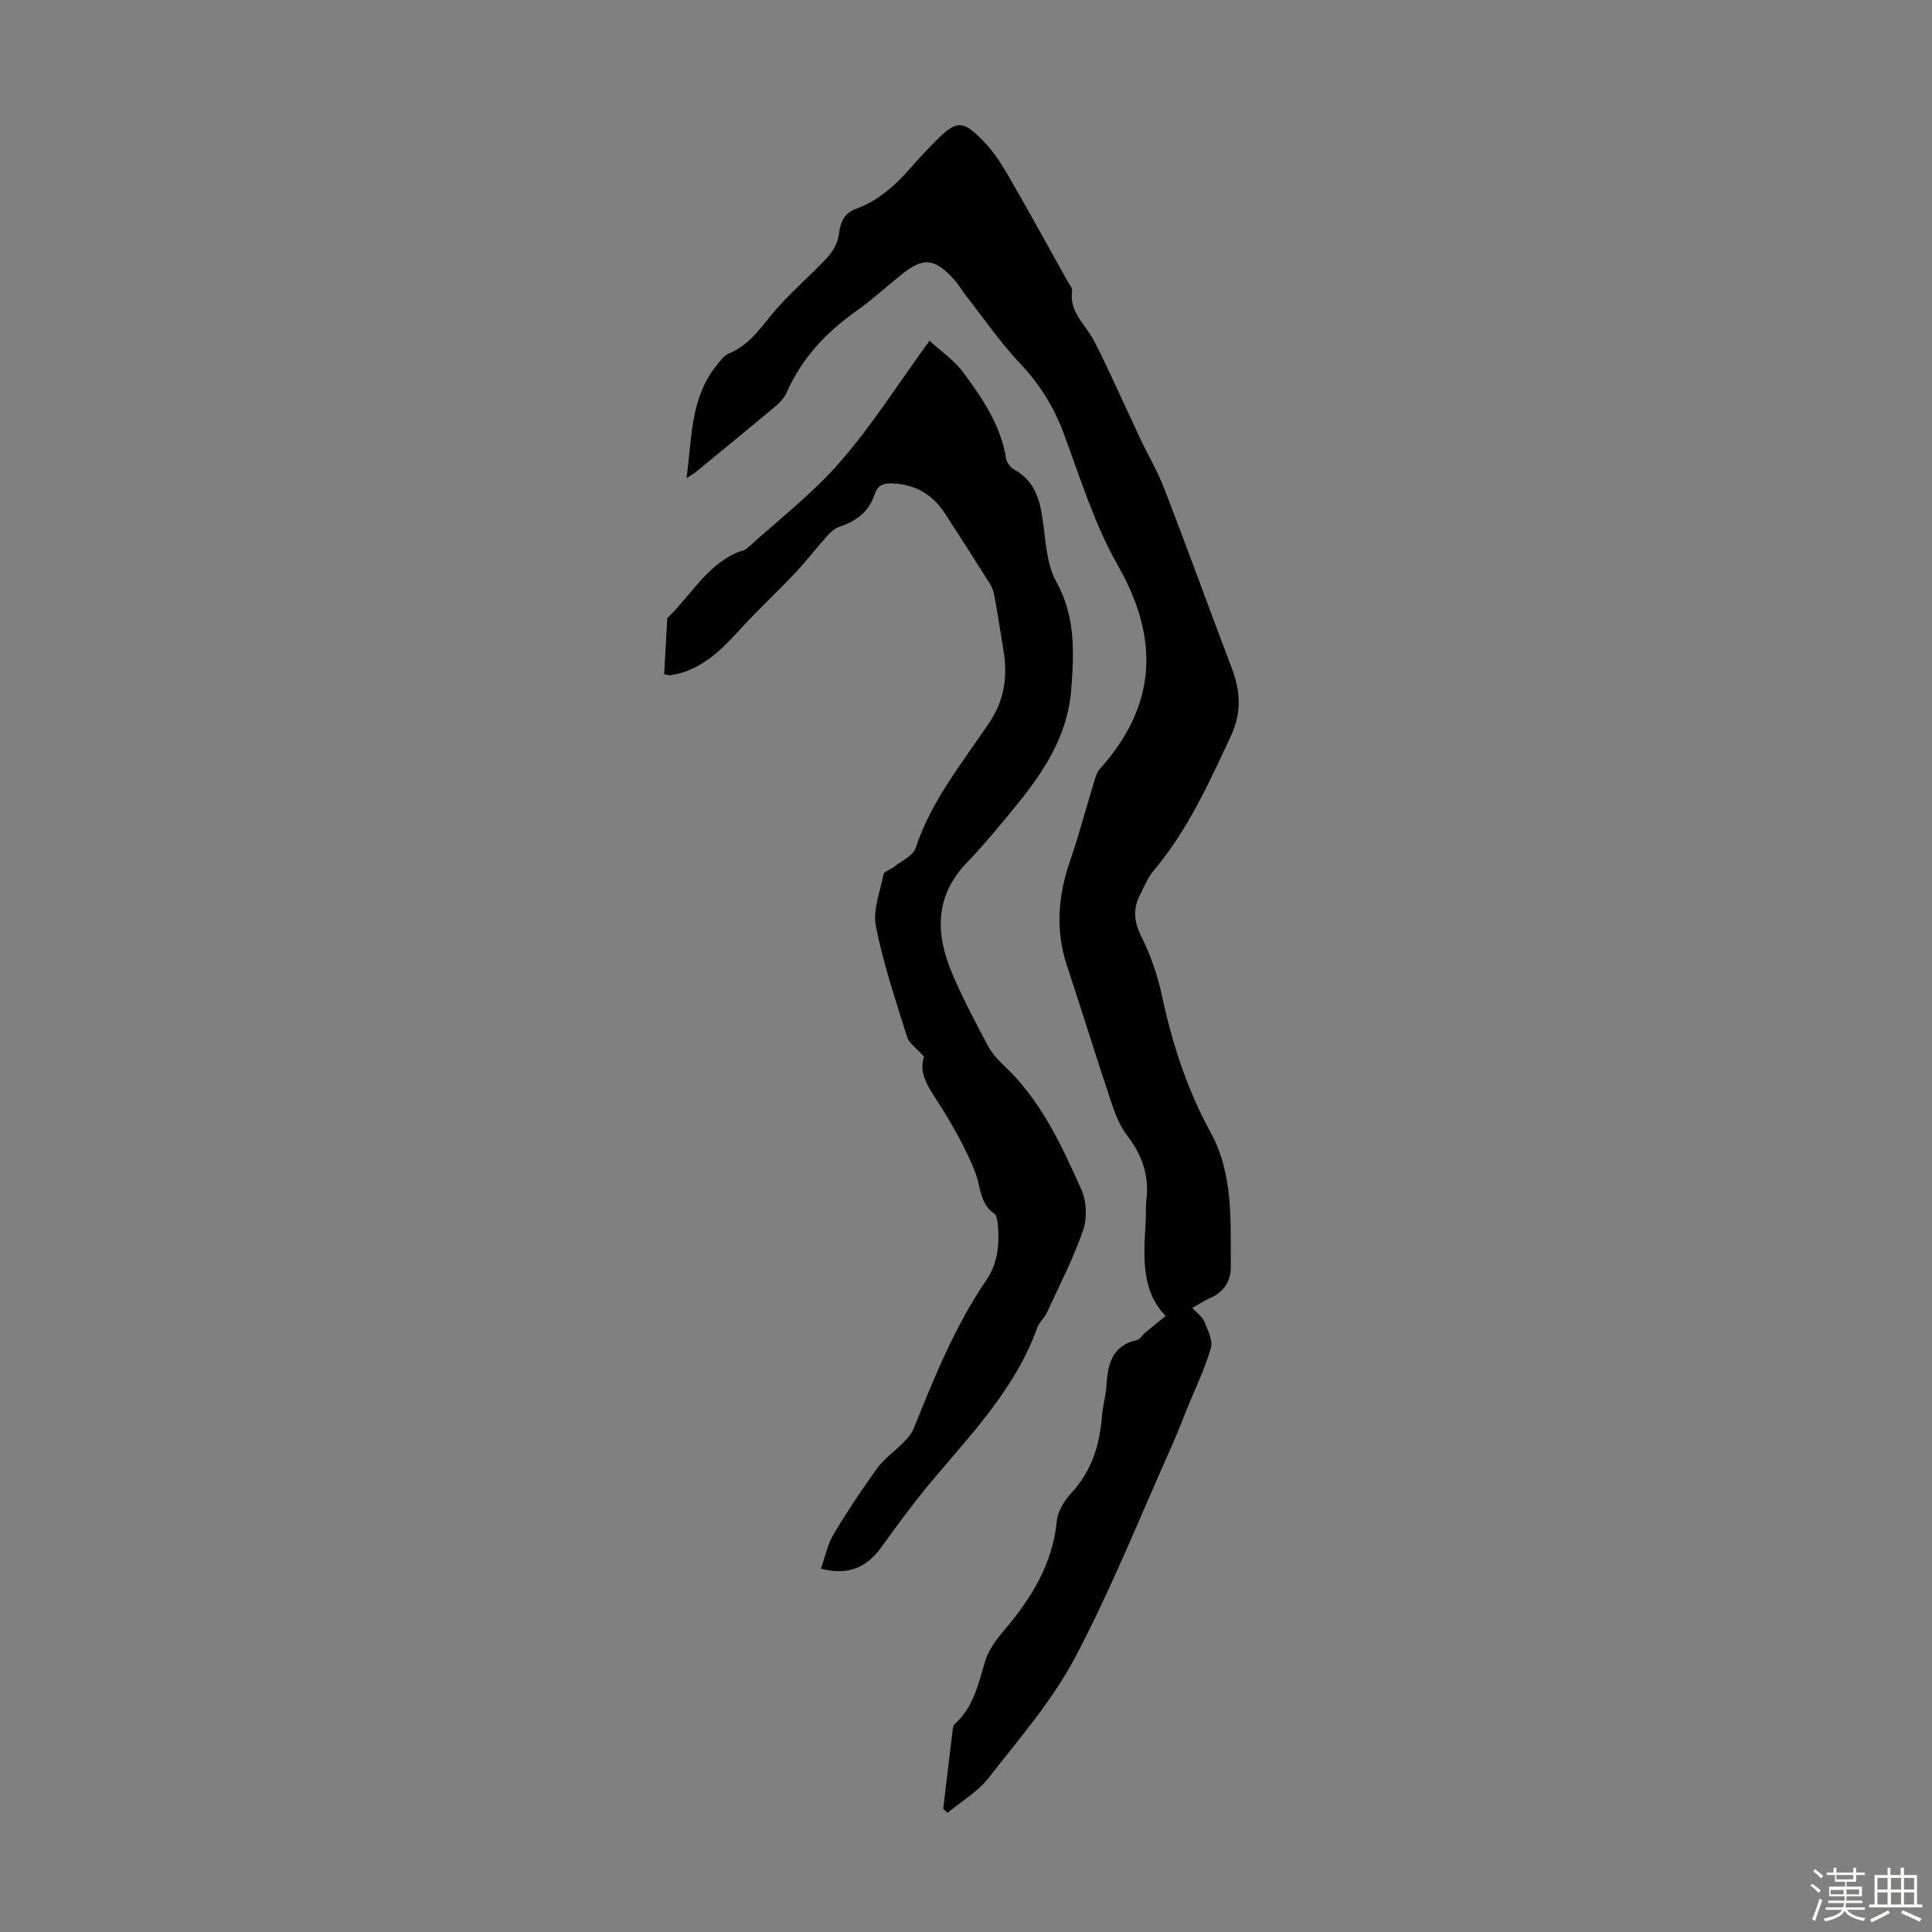
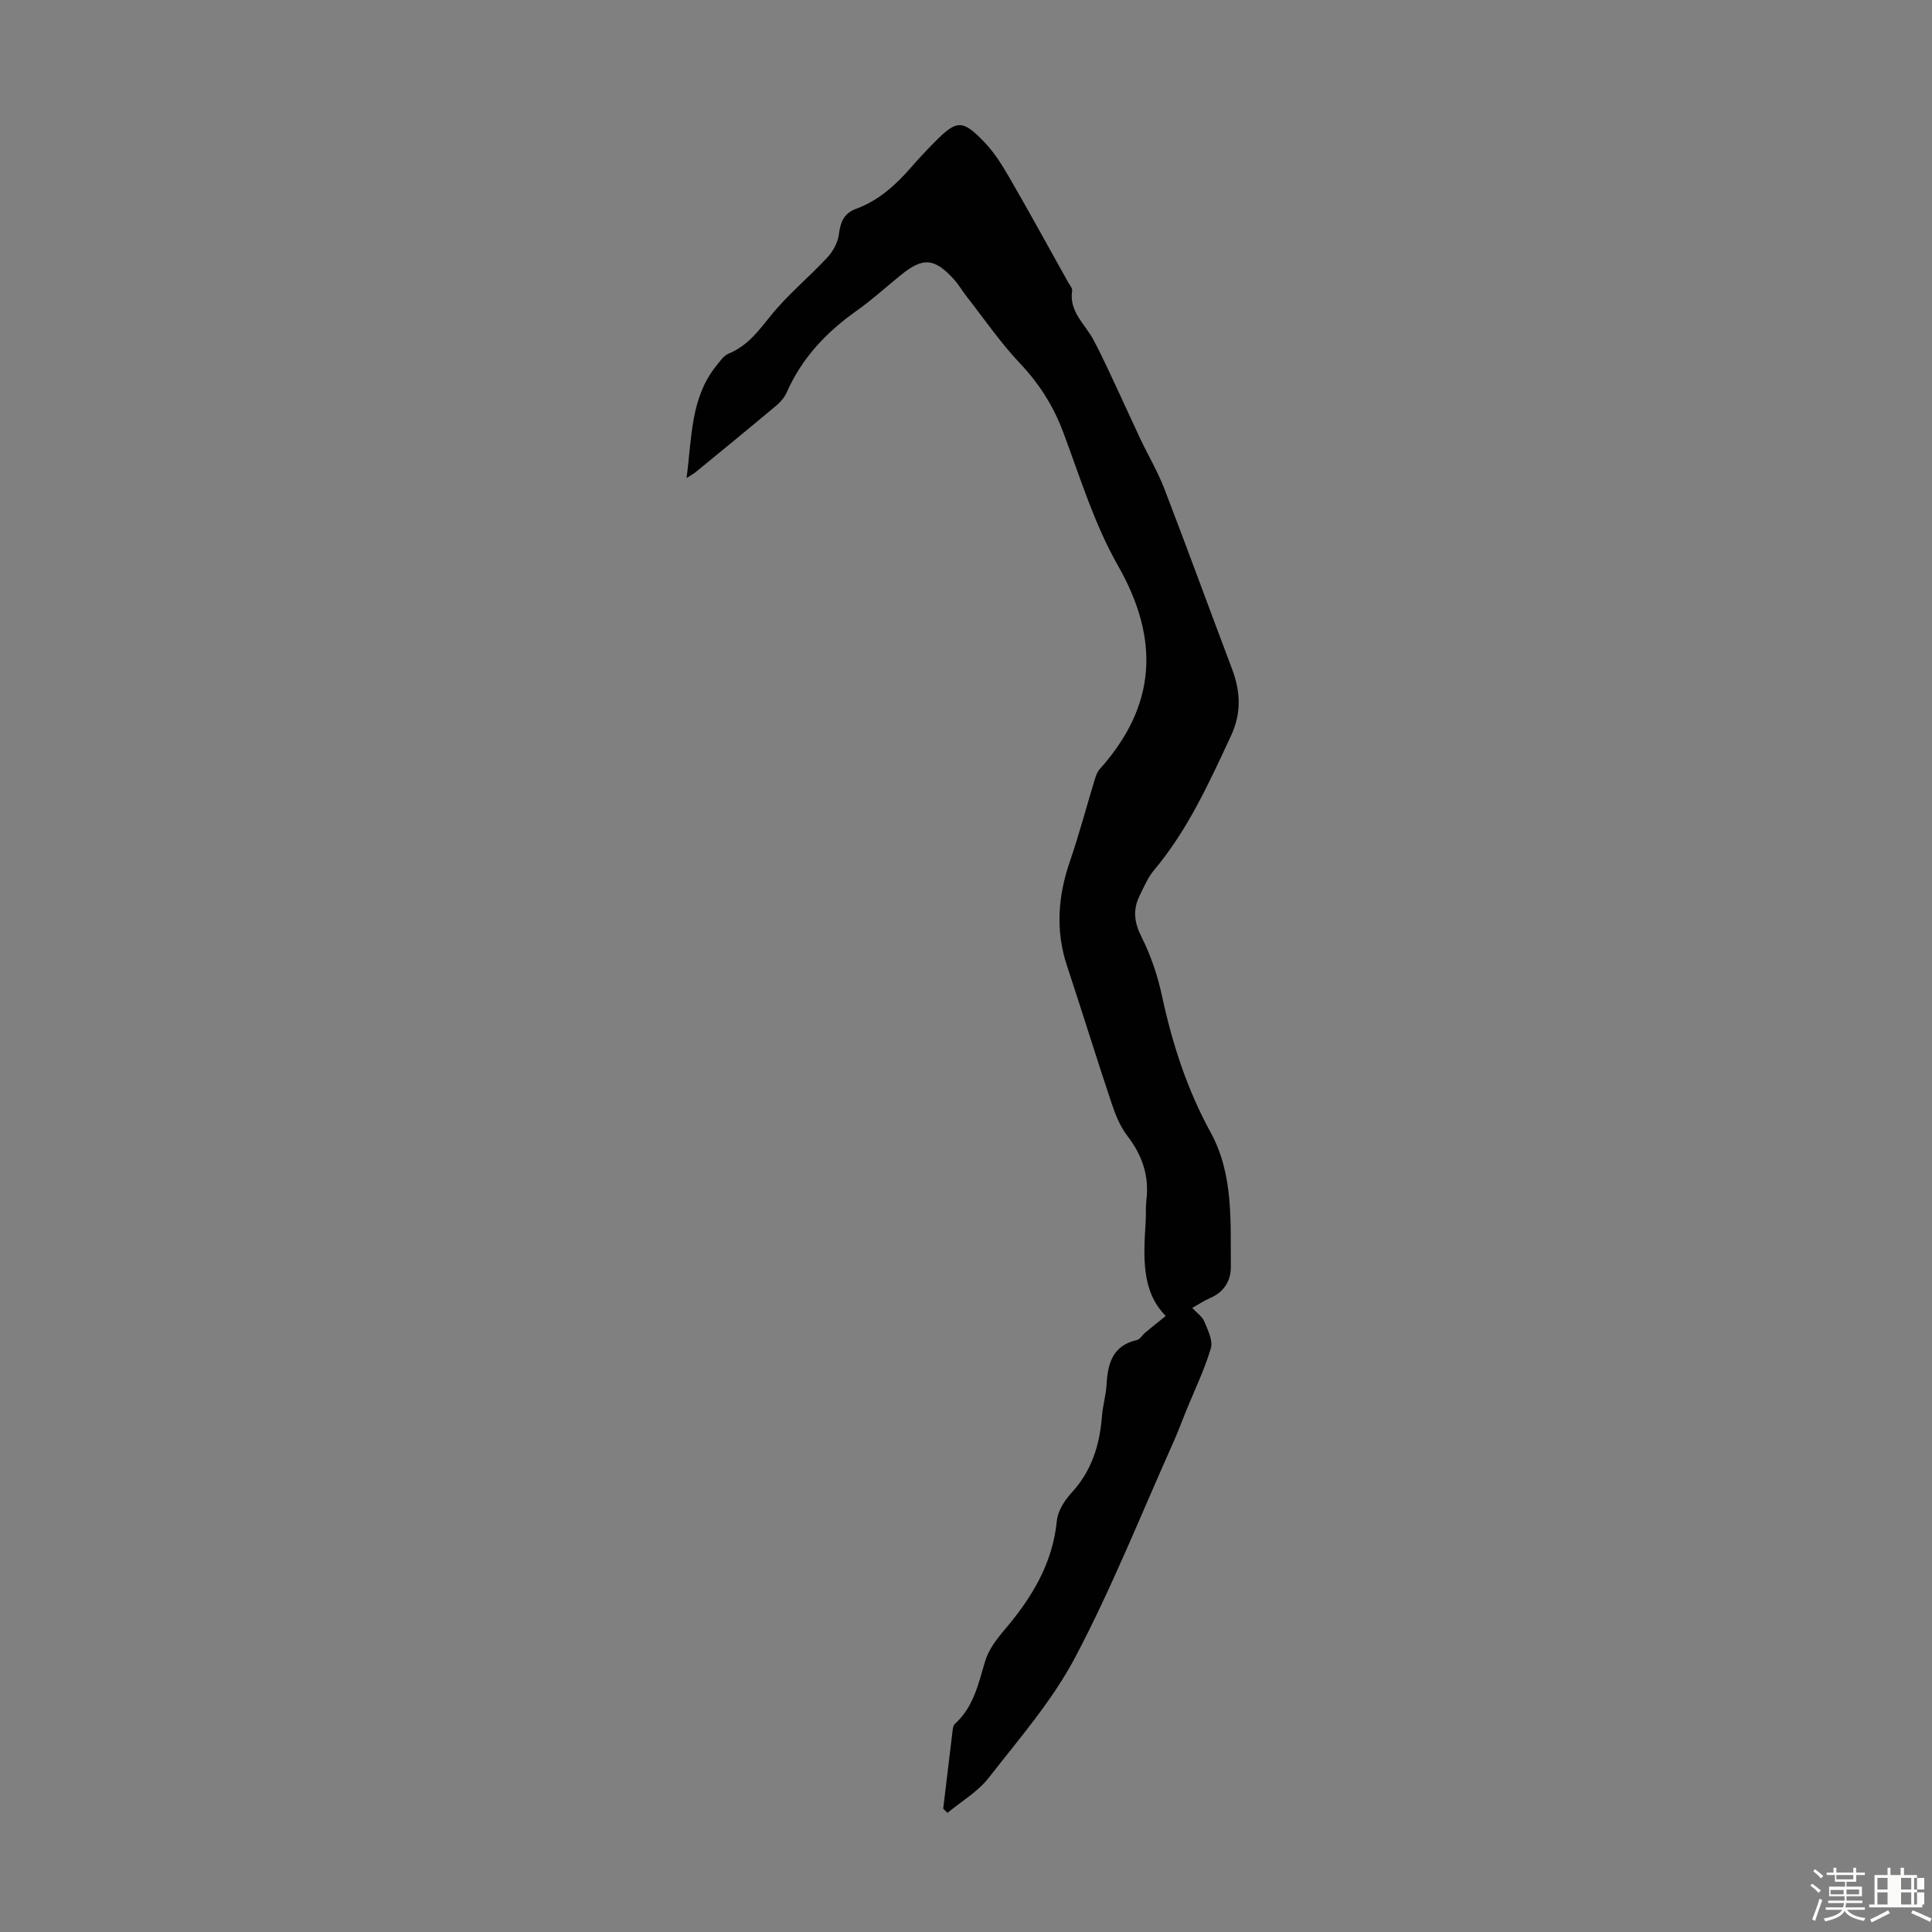
<svg xmlns="http://www.w3.org/2000/svg" enable-background="new 0 0 400 400" viewBox="0 0 400 400">
  <rect x="0" y="0" width="400" height="400" fill="#808080" stroke="none" />
  <path d="m374.8 390.4.4-.4c.7.5 1.3 1 1.8 1.4l-.5.5c-.5-.6-1.1-1.1-1.7-1.5zm1 7.3-.6-.3c.5-1.4 1.1-2.8 1.5-4.3.2.1.4.2.6.3-.5 1.3-1 2.8-1.5 4.3zm-.4-10.3.4-.4c.4.3 1 .8 1.7 1.4l-.5.5c-.4-.5-1-1-1.6-1.5zm2.5.3h1.7v-1h.6v1h3.5v-1h.6v1h1.8v.5h-1.8v1.4h-2v1h3.2v2h-3.2v.9h3.3v.5h-3.4c0 .3-.1.6-.1.9h4v.5h-3.7c.7.9 1.9 1.5 3.8 1.7-.1.2-.2.4-.3.6-2.1-.4-3.5-1.1-4-2.1-.4 1-1.8 1.7-4 2.2-.1-.2-.2-.4-.3-.6 2.1-.4 3.4-1 3.8-1.8h-3.4v-.5h3.6c.1-.3.1-.6.2-.9h-3.3v-.5h3.4c0-.3 0-.6 0-.9h-3.2v-2h3.3v-1h-2.1v-1.4h-1.7v-.5zm1.1 3.5v1h2.7c0-.3 0-.4 0-.4 0-.1 0-.2 0-.2 0-.1 0-.2 0-.3h-2.7zm1.2-3v.9h3.5v-.9zm4.7 3h-2.6v.6.4h2.6z" fill="#fbfcfa" />
-   <path d="m393.6 386.7h.6v1.5h2.7v6.1h1.1v.6h-11v-.6h1.1v-6.1h2.7v-1.5h.6v1.5h2.1v-1.5zm-2.7 8.8.4.6c-1.2.6-2.5 1.3-3.8 1.9-.1-.2-.2-.4-.3-.6 1.2-.6 2.5-1.2 3.7-1.9zm-2.2-6.7v2.4h2.1v-2.4zm0 3v2.5h2.1v-2.5zm2.8-3v2.4h2.1v-2.4zm0 3v2.5h2.1v-2.5zm6 6.1c-1.4-.7-2.7-1.3-3.9-1.8l.3-.6c1.5.6 2.7 1.2 3.9 1.7zm-1.2-9.1h-2.1v2.4h2.1zm-2.1 3v2.5h2.1v-2.5z" fill="#fbfcfa" />
+   <path d="m393.6 386.7h.6v1.5h2.7v6.1h1.1v.6h-11v-.6h1.1v-6.1h2.7v-1.5h.6v1.5h2.1v-1.5zm-2.7 8.8.4.6c-1.2.6-2.5 1.3-3.8 1.9-.1-.2-.2-.4-.3-.6 1.2-.6 2.5-1.2 3.7-1.9zm-2.2-6.7v2.4h2.1v-2.4zm0 3v2.5h2.1v-2.5m2.8-3v2.4h2.1v-2.4zm0 3v2.5h2.1v-2.5zm6 6.1c-1.4-.7-2.7-1.3-3.9-1.8l.3-.6c1.5.6 2.7 1.2 3.9 1.7zm-1.2-9.1h-2.1v2.4h2.1zm-2.1 3v2.5h2.1v-2.5z" fill="#fbfcfa" />
  <g fill="#010101">
    <path d="m195.28 374.47c.64-5.32 1.27-10.64 1.92-15.96.07-.54.12-1.25.46-1.56 3.91-3.5 4.89-8.31 6.31-13.04.7-2.35 2.37-4.55 4.01-6.47 5.6-6.6 9.96-13.67 10.83-22.59.2-2.02 1.59-4.2 3.02-5.76 4.17-4.52 5.85-9.87 6.31-15.81.17-2.22.84-4.41.96-6.63.25-4.39 1.27-8.08 6.29-9.21.65-.15 1.11-1.04 1.71-1.53 1.32-1.1 2.67-2.17 4.25-3.46-5.12-5.17-4.58-12.36-4.15-19.53.09-1.45-.03-2.92.14-4.36.63-5.05-.83-9.37-3.94-13.4-1.52-1.97-2.5-4.47-3.3-6.87-3.15-9.43-6.08-18.93-9.2-28.36-2.42-7.33-1.85-14.47.64-21.68 1.88-5.46 3.35-11.07 5.04-16.6.25-.83.52-1.75 1.07-2.37 11.77-13.13 12.55-26.83 3.81-42.18-4.88-8.56-7.83-18.25-11.31-27.56-2.04-5.45-4.96-10.07-8.97-14.31-4.05-4.28-7.41-9.2-11.06-13.86-.9-1.14-1.62-2.43-2.59-3.5-4.08-4.5-6.45-4.66-11.1-.86-3.04 2.47-5.95 5.12-9.14 7.38-6.23 4.41-11.28 9.75-14.39 16.82-.47 1.08-1.35 2.07-2.27 2.84-5.49 4.6-11.03 9.13-16.57 13.67-.49.4-1.06.69-1.92 1.26 1.13-8.31.77-16.55 6.18-23.27.75-.93 1.52-2.08 2.54-2.5 3.92-1.61 6.2-4.73 8.76-7.9 3.48-4.32 7.87-7.91 11.67-12 1.17-1.26 2.16-3.06 2.38-4.73.34-2.55.98-4.4 3.6-5.36 4.64-1.7 8.19-4.92 11.38-8.59 1.54-1.77 3.15-3.49 4.8-5.16 4.62-4.68 5.78-4.8 10.36-.03 2.06 2.14 3.69 4.76 5.19 7.36 4.14 7.15 8.1 14.4 12.13 21.61.32.58.93 1.23.84 1.77-.66 4.34 2.64 6.87 4.39 10.13 2.03 3.79 3.77 7.74 5.61 11.64 1.41 3 2.75 6.03 4.17 9.02 1.62 3.4 3.56 6.67 4.91 10.18 4.77 12.39 9.31 24.87 14.01 37.29 1.78 4.7 2.01 9.15-.2 13.91-4.54 9.74-8.95 19.5-15.95 27.83-1.27 1.51-2.06 3.44-2.95 5.23-1.44 2.9-1.16 5.52.37 8.55 1.93 3.83 3.35 8.04 4.25 12.24 2.13 9.89 5.18 19.34 10.07 28.26 4.76 8.69 4.1 18.41 4.18 27.88.02 2.73-1.37 5.15-4.2 6.36-1.21.52-2.33 1.27-3.79 2.09.98 1.06 2.08 1.79 2.5 2.81.73 1.78 1.83 3.97 1.35 5.56-1.32 4.44-3.38 8.67-5.13 12.98-.88 2.17-1.69 4.37-2.64 6.5-6.66 14.86-12.7 30.05-20.28 44.43-4.75 9.01-11.64 16.93-17.96 25.03-2.24 2.87-5.64 4.85-8.51 7.23-.3-.29-.59-.57-.89-.86z" />
-     <path d="m137.51 139.57c.2-3.69.41-7.36.61-11.02.01-.22-.01-.52.12-.65 4.75-4.61 8.04-10.77 14.48-13.57.61-.27 1.4-.31 1.86-.72 6.53-5.92 13.61-11.38 19.37-17.99 6.58-7.55 11.99-16.13 18.5-25.08 2.5 2.3 5.18 4.11 6.99 6.57 3.97 5.39 7.78 10.94 8.86 17.83.13.85.93 1.86 1.7 2.29 4.77 2.64 5.48 7.16 6.09 11.96.48 3.81.79 7.99 2.59 11.22 4.04 7.26 3.71 14.78 3.09 22.51-.77 9.65-5.9 17.19-11.77 24.35-3.19 3.89-6.41 7.78-9.89 11.41-6.71 7.02-6.38 14.88-2.91 23.02 2.14 5.03 4.72 9.88 7.28 14.72.81 1.54 2.04 2.94 3.32 4.14 7.64 7.14 11.92 16.41 16.07 25.68 1.09 2.44 1.25 5.95.38 8.47-2.02 5.85-4.9 11.41-7.5 17.05-.51 1.1-1.58 1.97-1.98 3.09-4.39 12.21-13.08 21.44-21.25 31.07-3.9 4.6-7.49 9.47-11.02 14.37-3.01 4.17-6.75 5.97-12.54 4.49.88-2.48 1.37-5.01 2.61-7.1 2.8-4.7 5.84-9.28 9.06-13.71 1.45-1.99 3.59-3.47 5.34-5.25.82-.84 1.7-1.76 2.13-2.82 4.33-10.67 8.59-21.35 15.15-30.93 2.37-3.46 2.73-7.51 2.31-11.61-.08-.74-.23-1.77-.73-2.11-3.06-2.11-2.76-5.58-3.91-8.51-1.81-4.62-4.28-9.03-6.9-13.26-2.26-3.65-5.06-6.95-3.71-10.7-1.57-1.78-3.08-2.77-3.5-4.09-2.37-7.56-4.93-15.12-6.46-22.87-.67-3.38.85-7.22 1.59-10.81.12-.6 1.38-.92 2.04-1.45 1.61-1.3 4.06-2.35 4.61-4.02 3.21-9.78 9.66-17.61 15.23-25.92 3.2-4.77 3.81-9.63 2.94-14.98-.61-3.75-1.2-7.5-1.87-11.23-.15-.85-.43-1.74-.89-2.46-3.09-4.92-6.22-9.82-9.39-14.69-2.56-3.92-6.16-6-10.91-6.18-1.8-.07-3 .38-3.58 2.19-1.16 3.58-3.73 5.61-7.24 6.75-.98.32-1.89 1.13-2.6 1.92-2.27 2.52-4.34 5.23-6.66 7.7-3.5 3.72-7.26 7.19-10.72 10.95-3.81 4.14-7.56 8.29-13.26 9.84-.64.18-1.3.3-1.96.38-.3.01-.62-.13-1.17-.24z" />
  </g>
</svg>